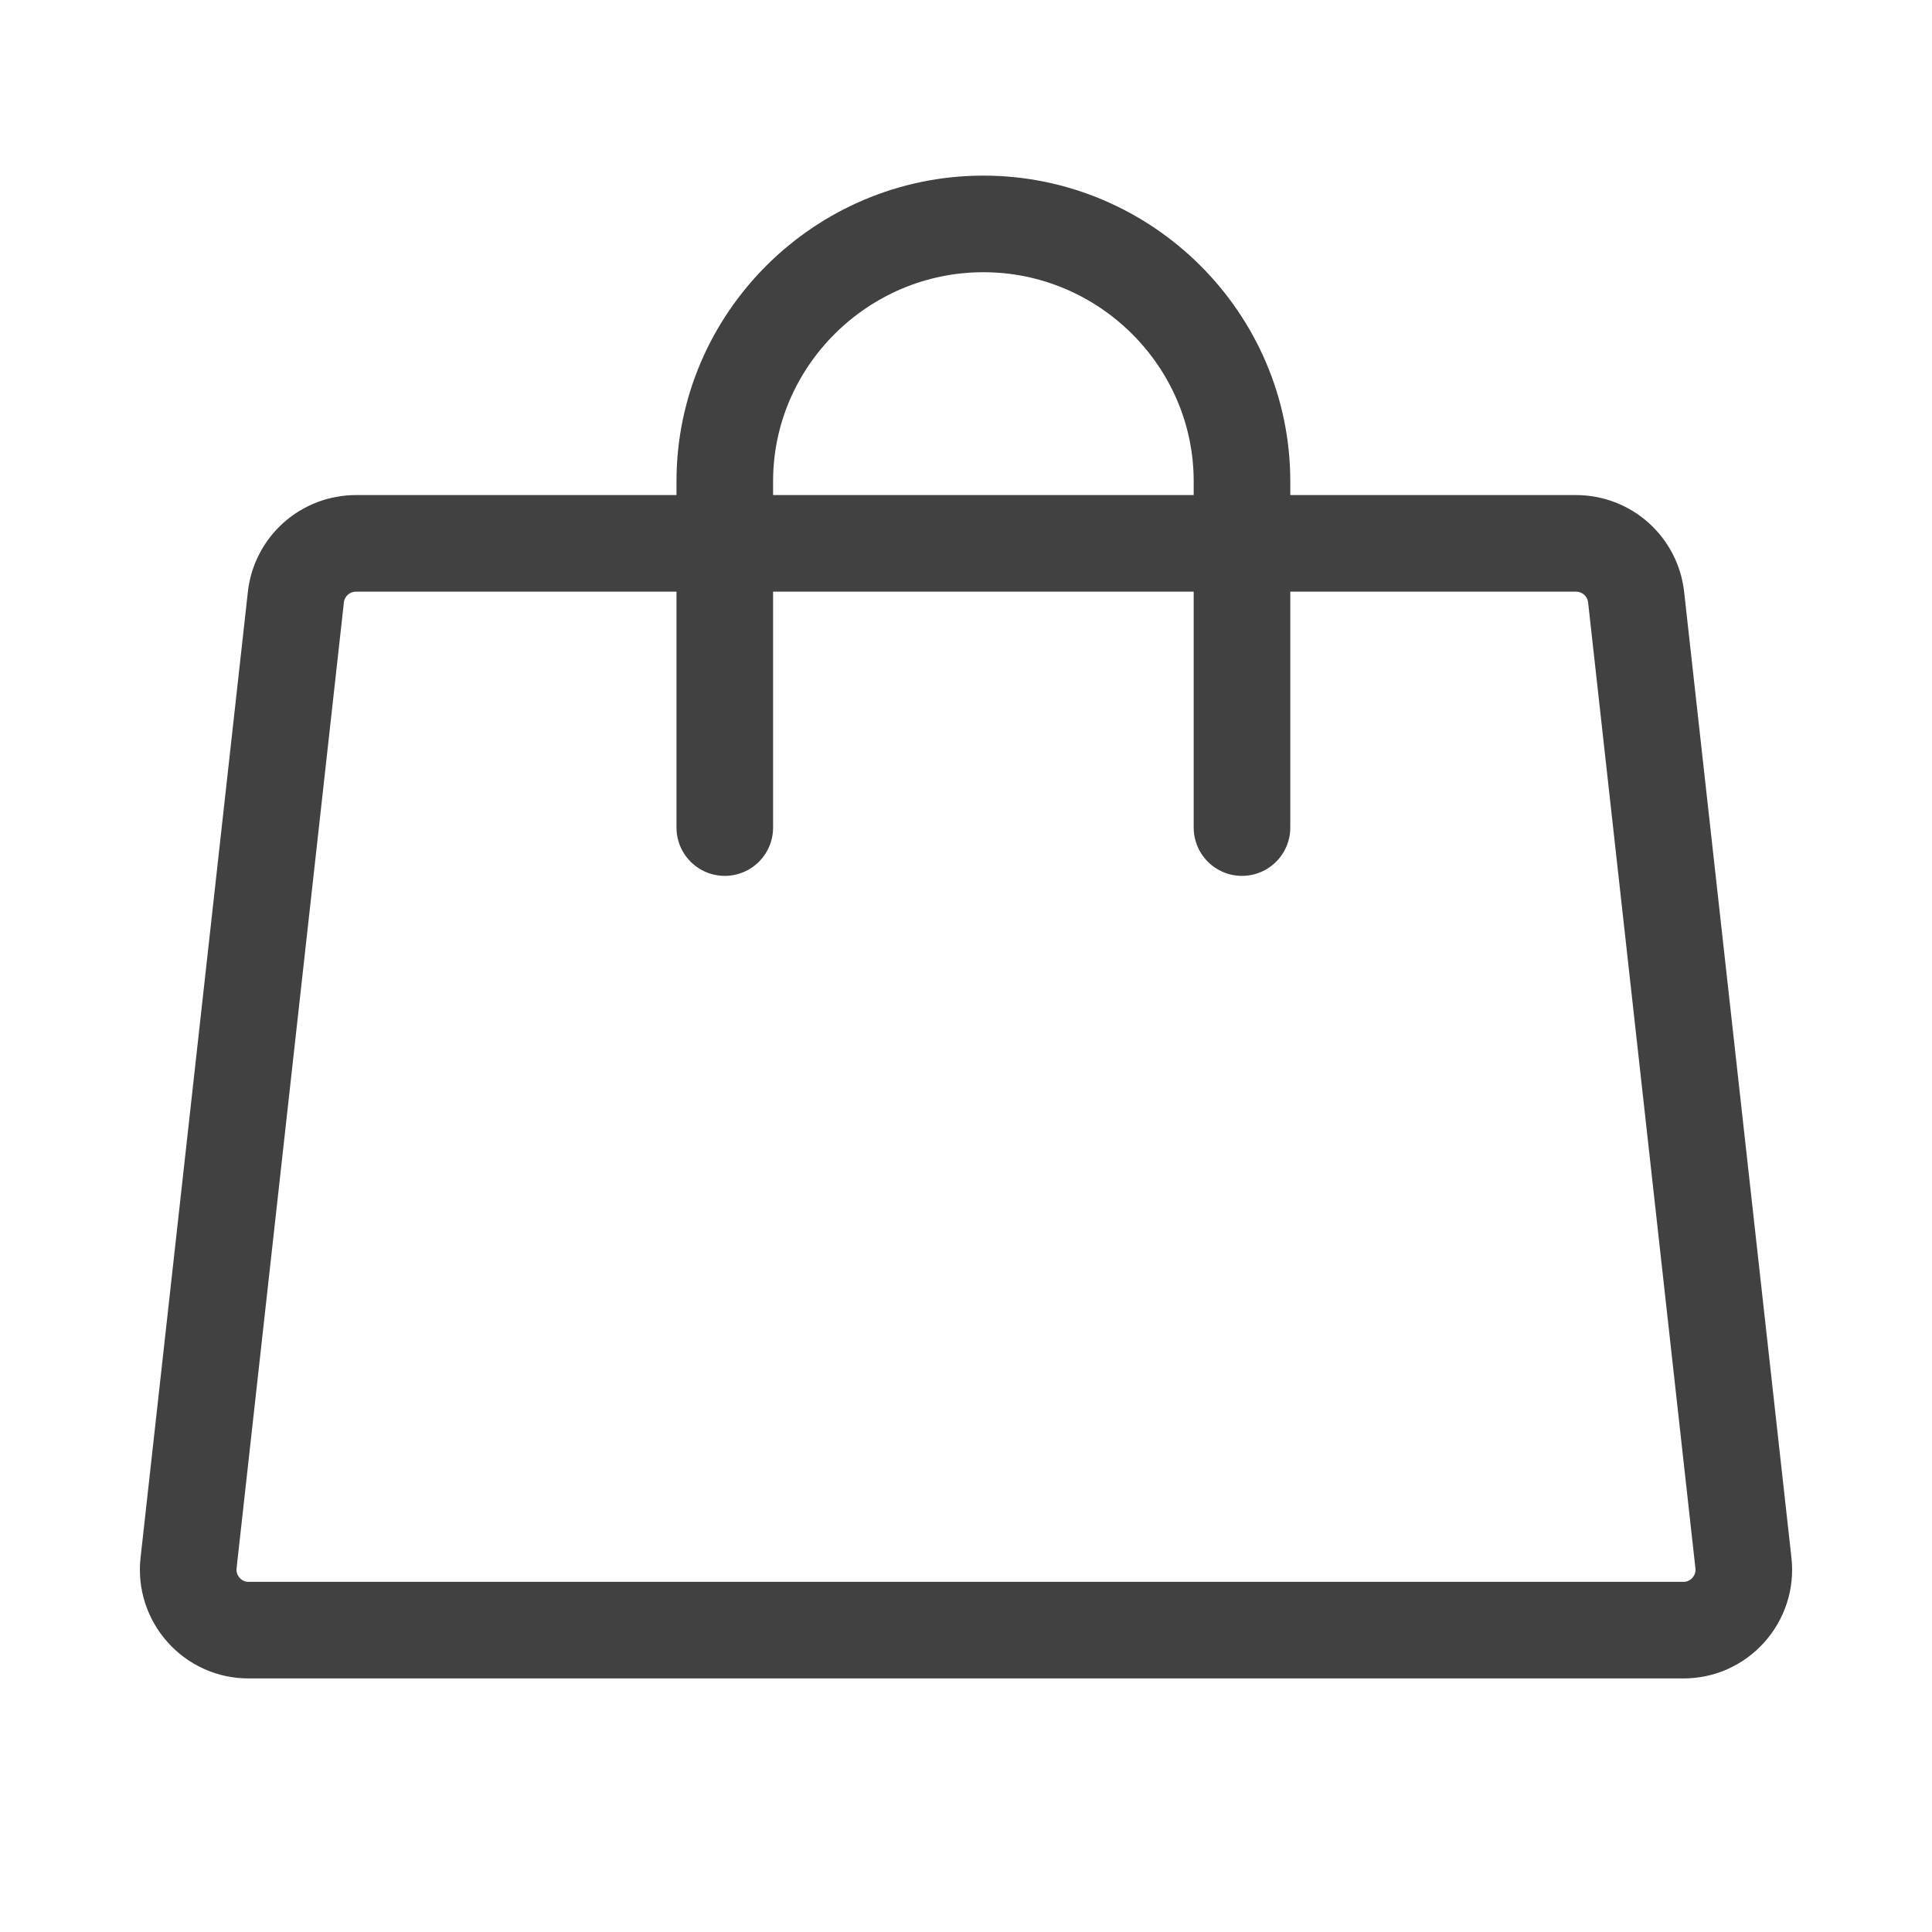
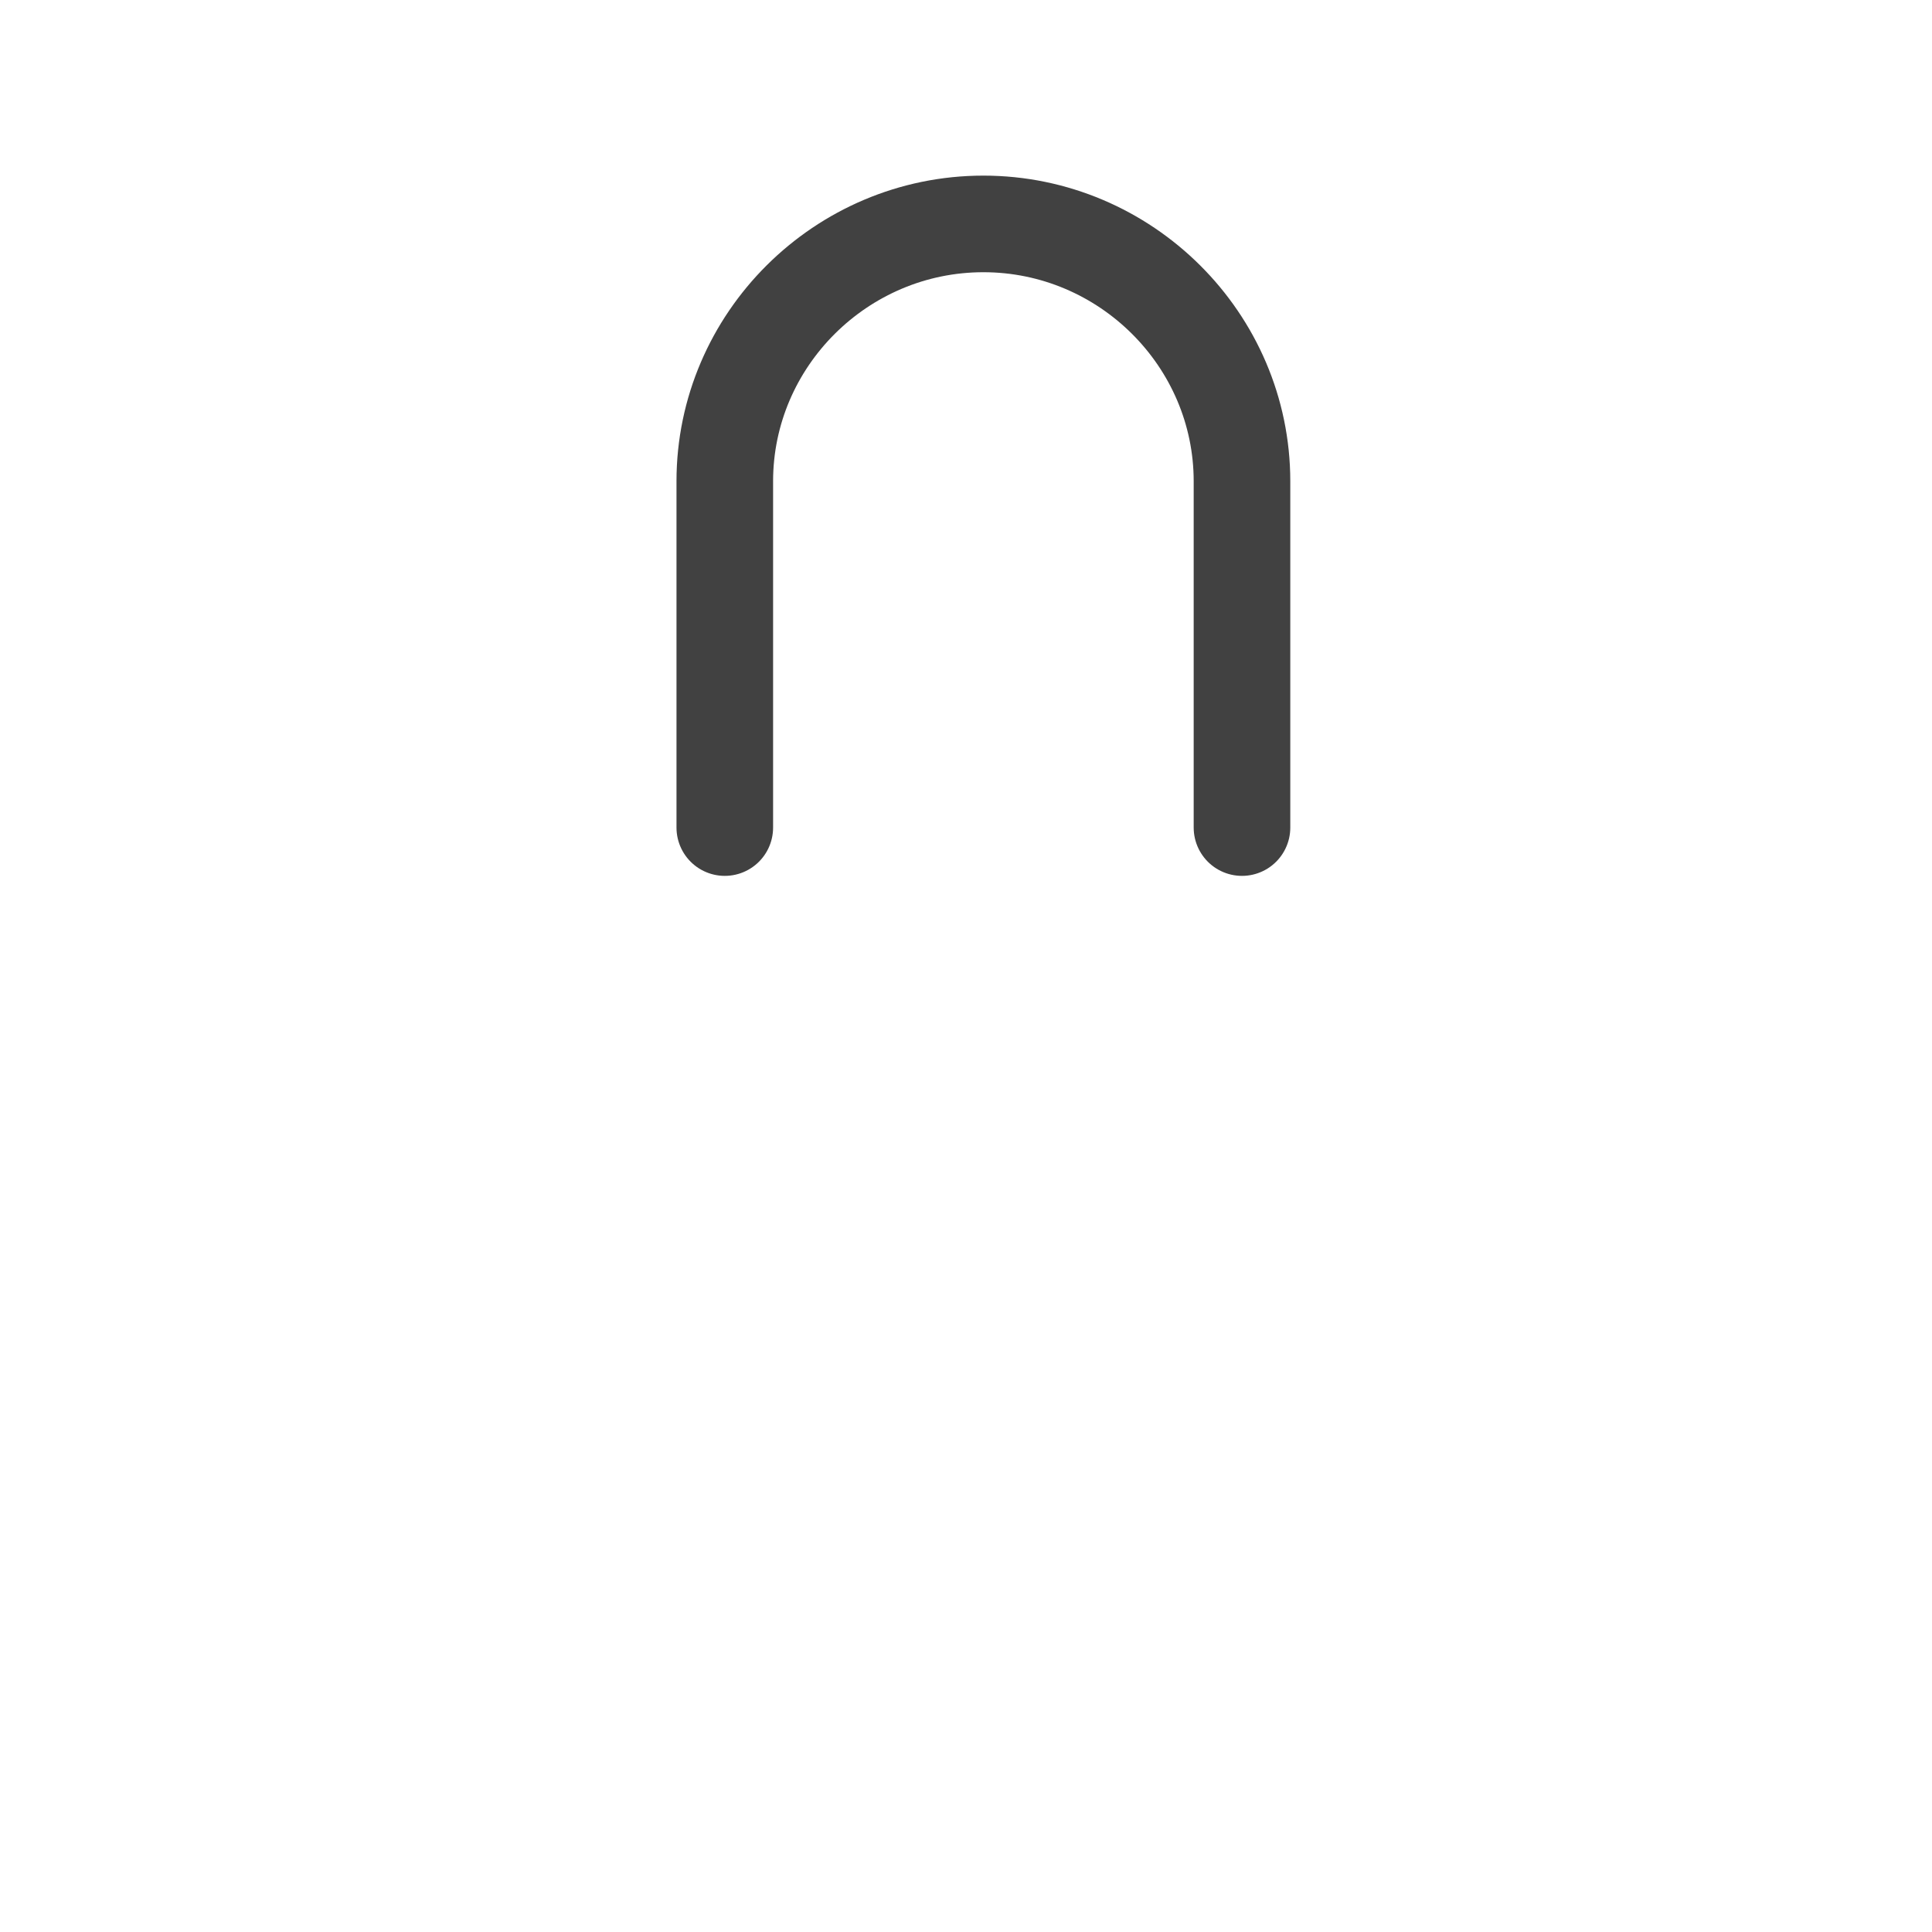
<svg xmlns="http://www.w3.org/2000/svg" width="20" height="20" viewBox="0 0 20 20" fill="none">
-   <path d="M16.316 5.625H3.684C3.531 5.625 3.382 5.682 3.268 5.784C3.153 5.887 3.08 6.028 3.063 6.181L1.952 16.181C1.942 16.268 1.951 16.357 1.978 16.441C2.005 16.524 2.049 16.601 2.108 16.667C2.166 16.732 2.238 16.785 2.318 16.821C2.398 16.857 2.485 16.875 2.573 16.875H17.427C17.515 16.875 17.602 16.857 17.682 16.821C17.762 16.785 17.834 16.732 17.892 16.667C17.951 16.601 17.995 16.524 18.022 16.441C18.049 16.357 18.058 16.268 18.048 16.181L16.937 6.181C16.92 6.028 16.847 5.887 16.732 5.784C16.618 5.682 16.469 5.625 16.316 5.625Z" stroke="#414141" stroke-linecap="round" stroke-linejoin="round" />
  <path d="M7.503 8.567V4.982C7.503 3.518 8.708 2.318 10.18 2.318C11.652 2.318 12.857 3.518 12.857 4.982V8.567" stroke="#414141" stroke-linecap="round" stroke-linejoin="round" />
</svg>